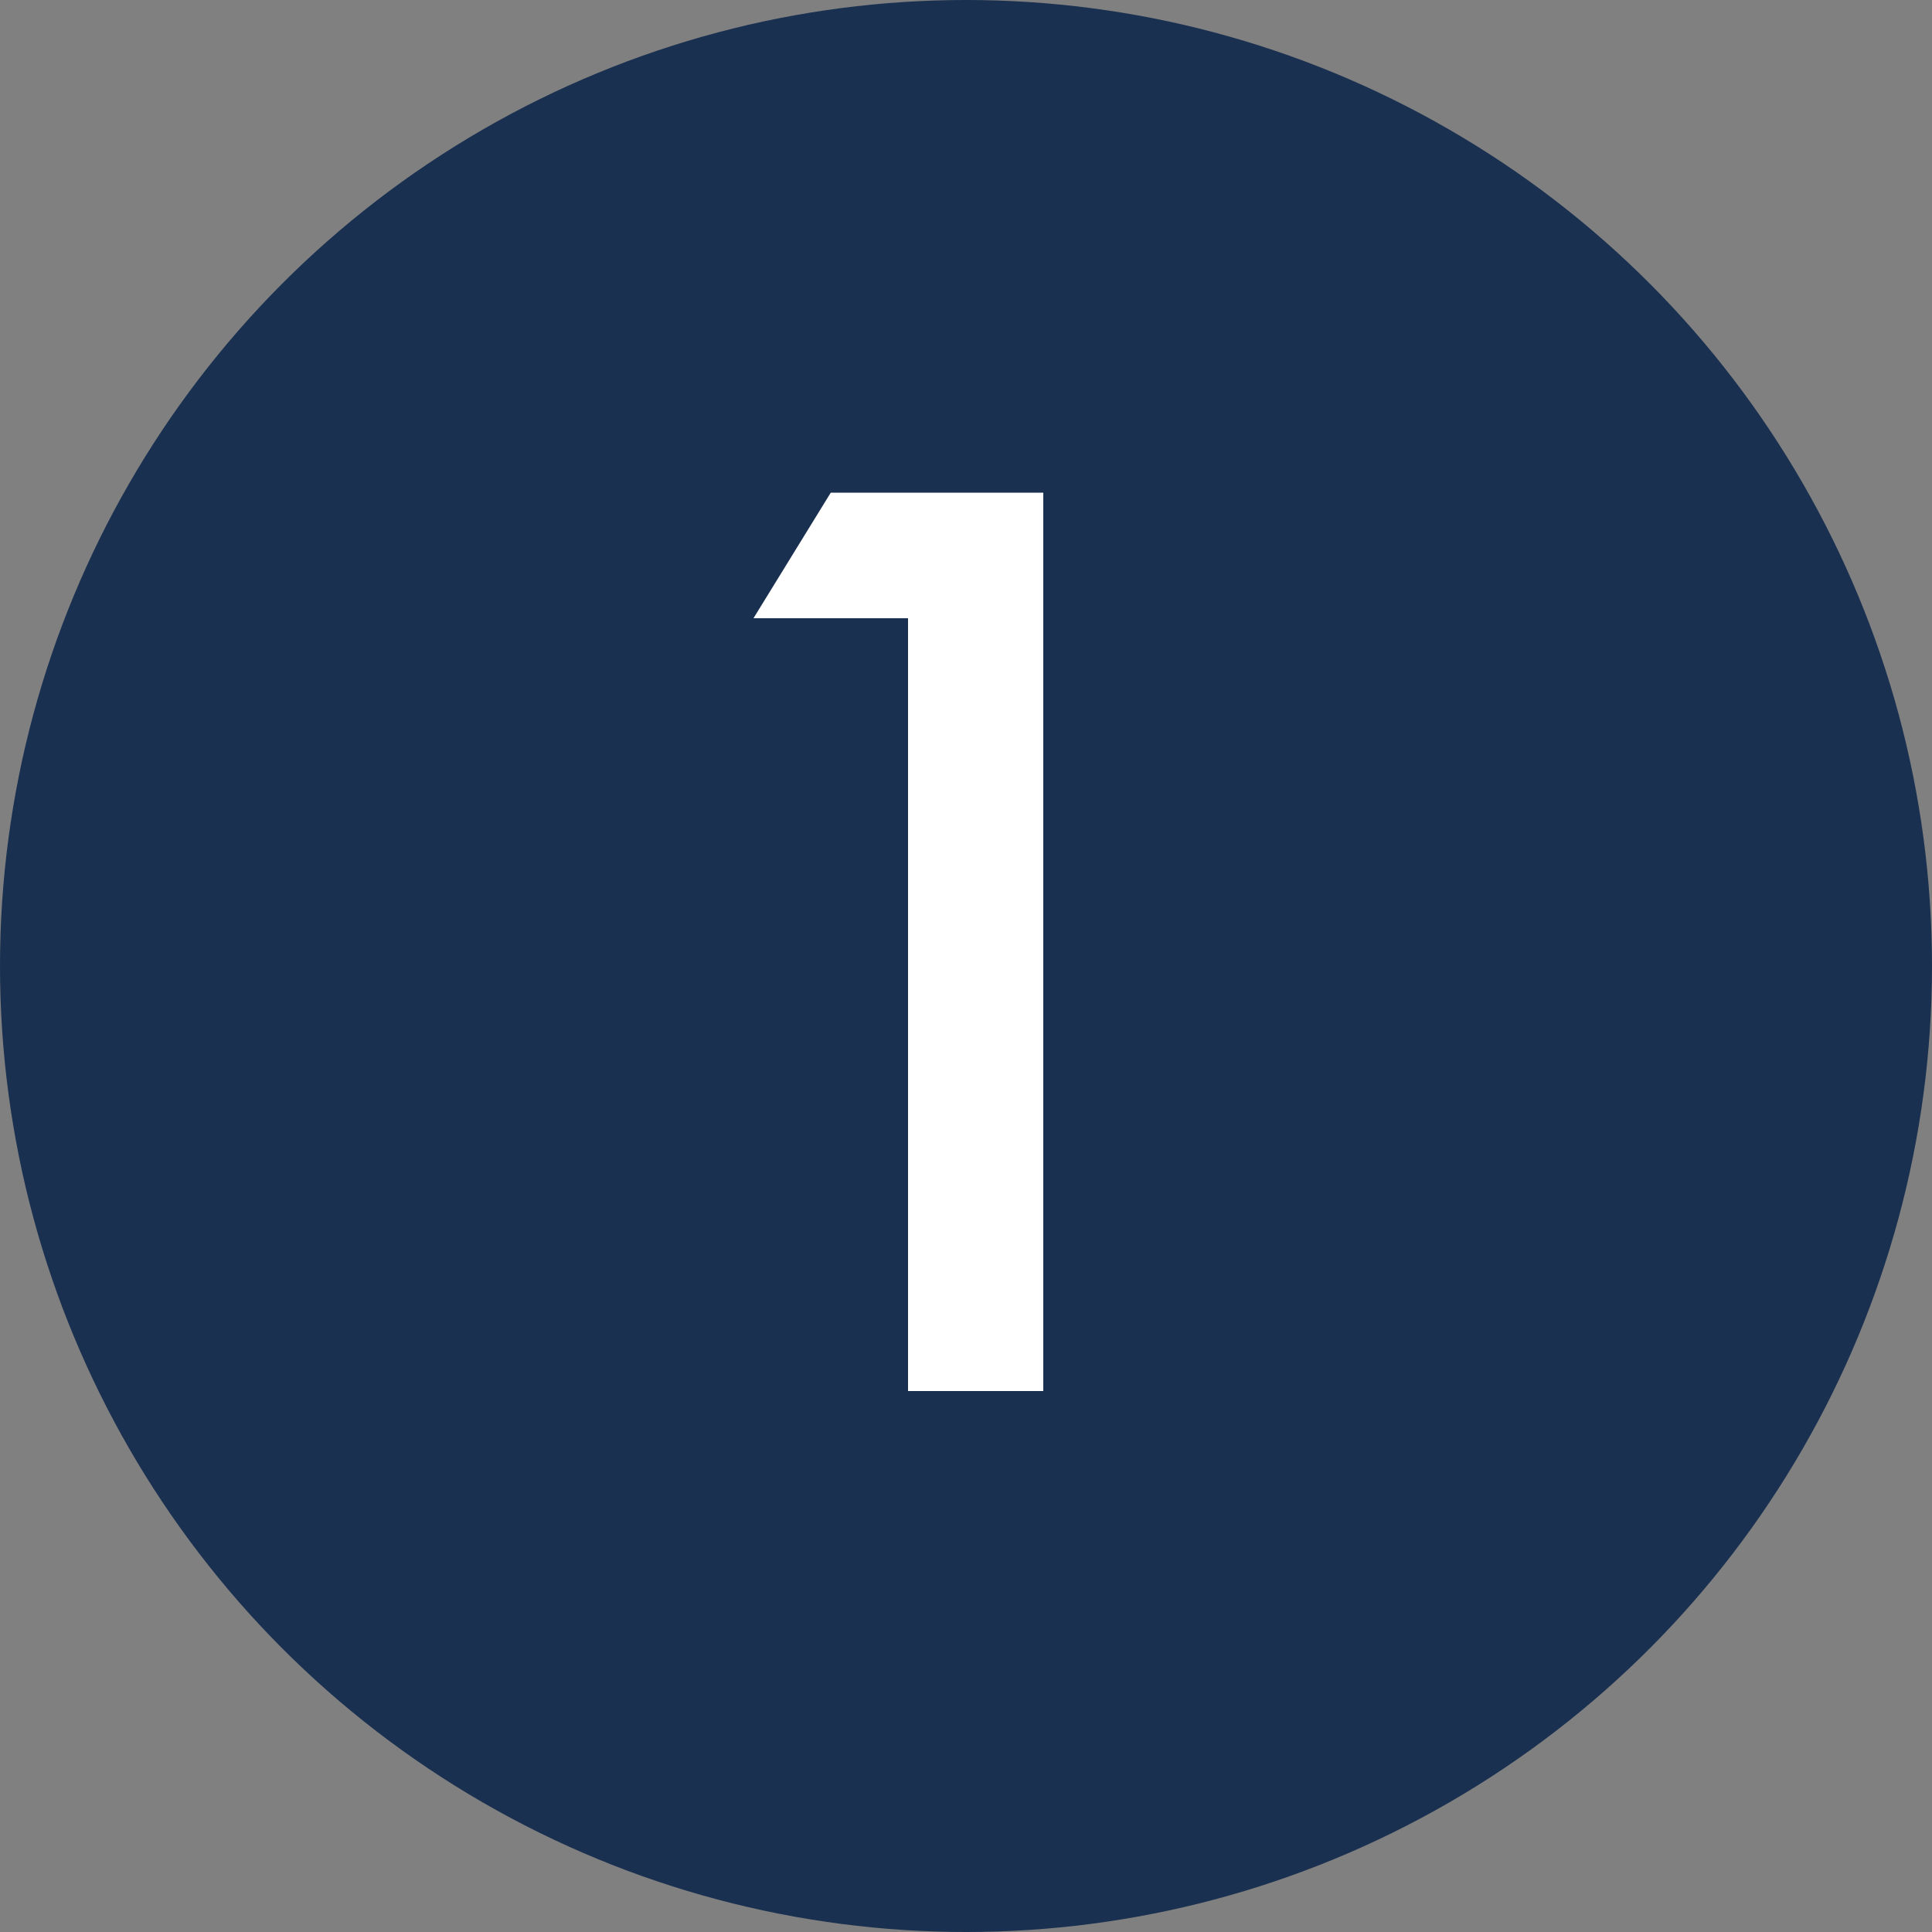
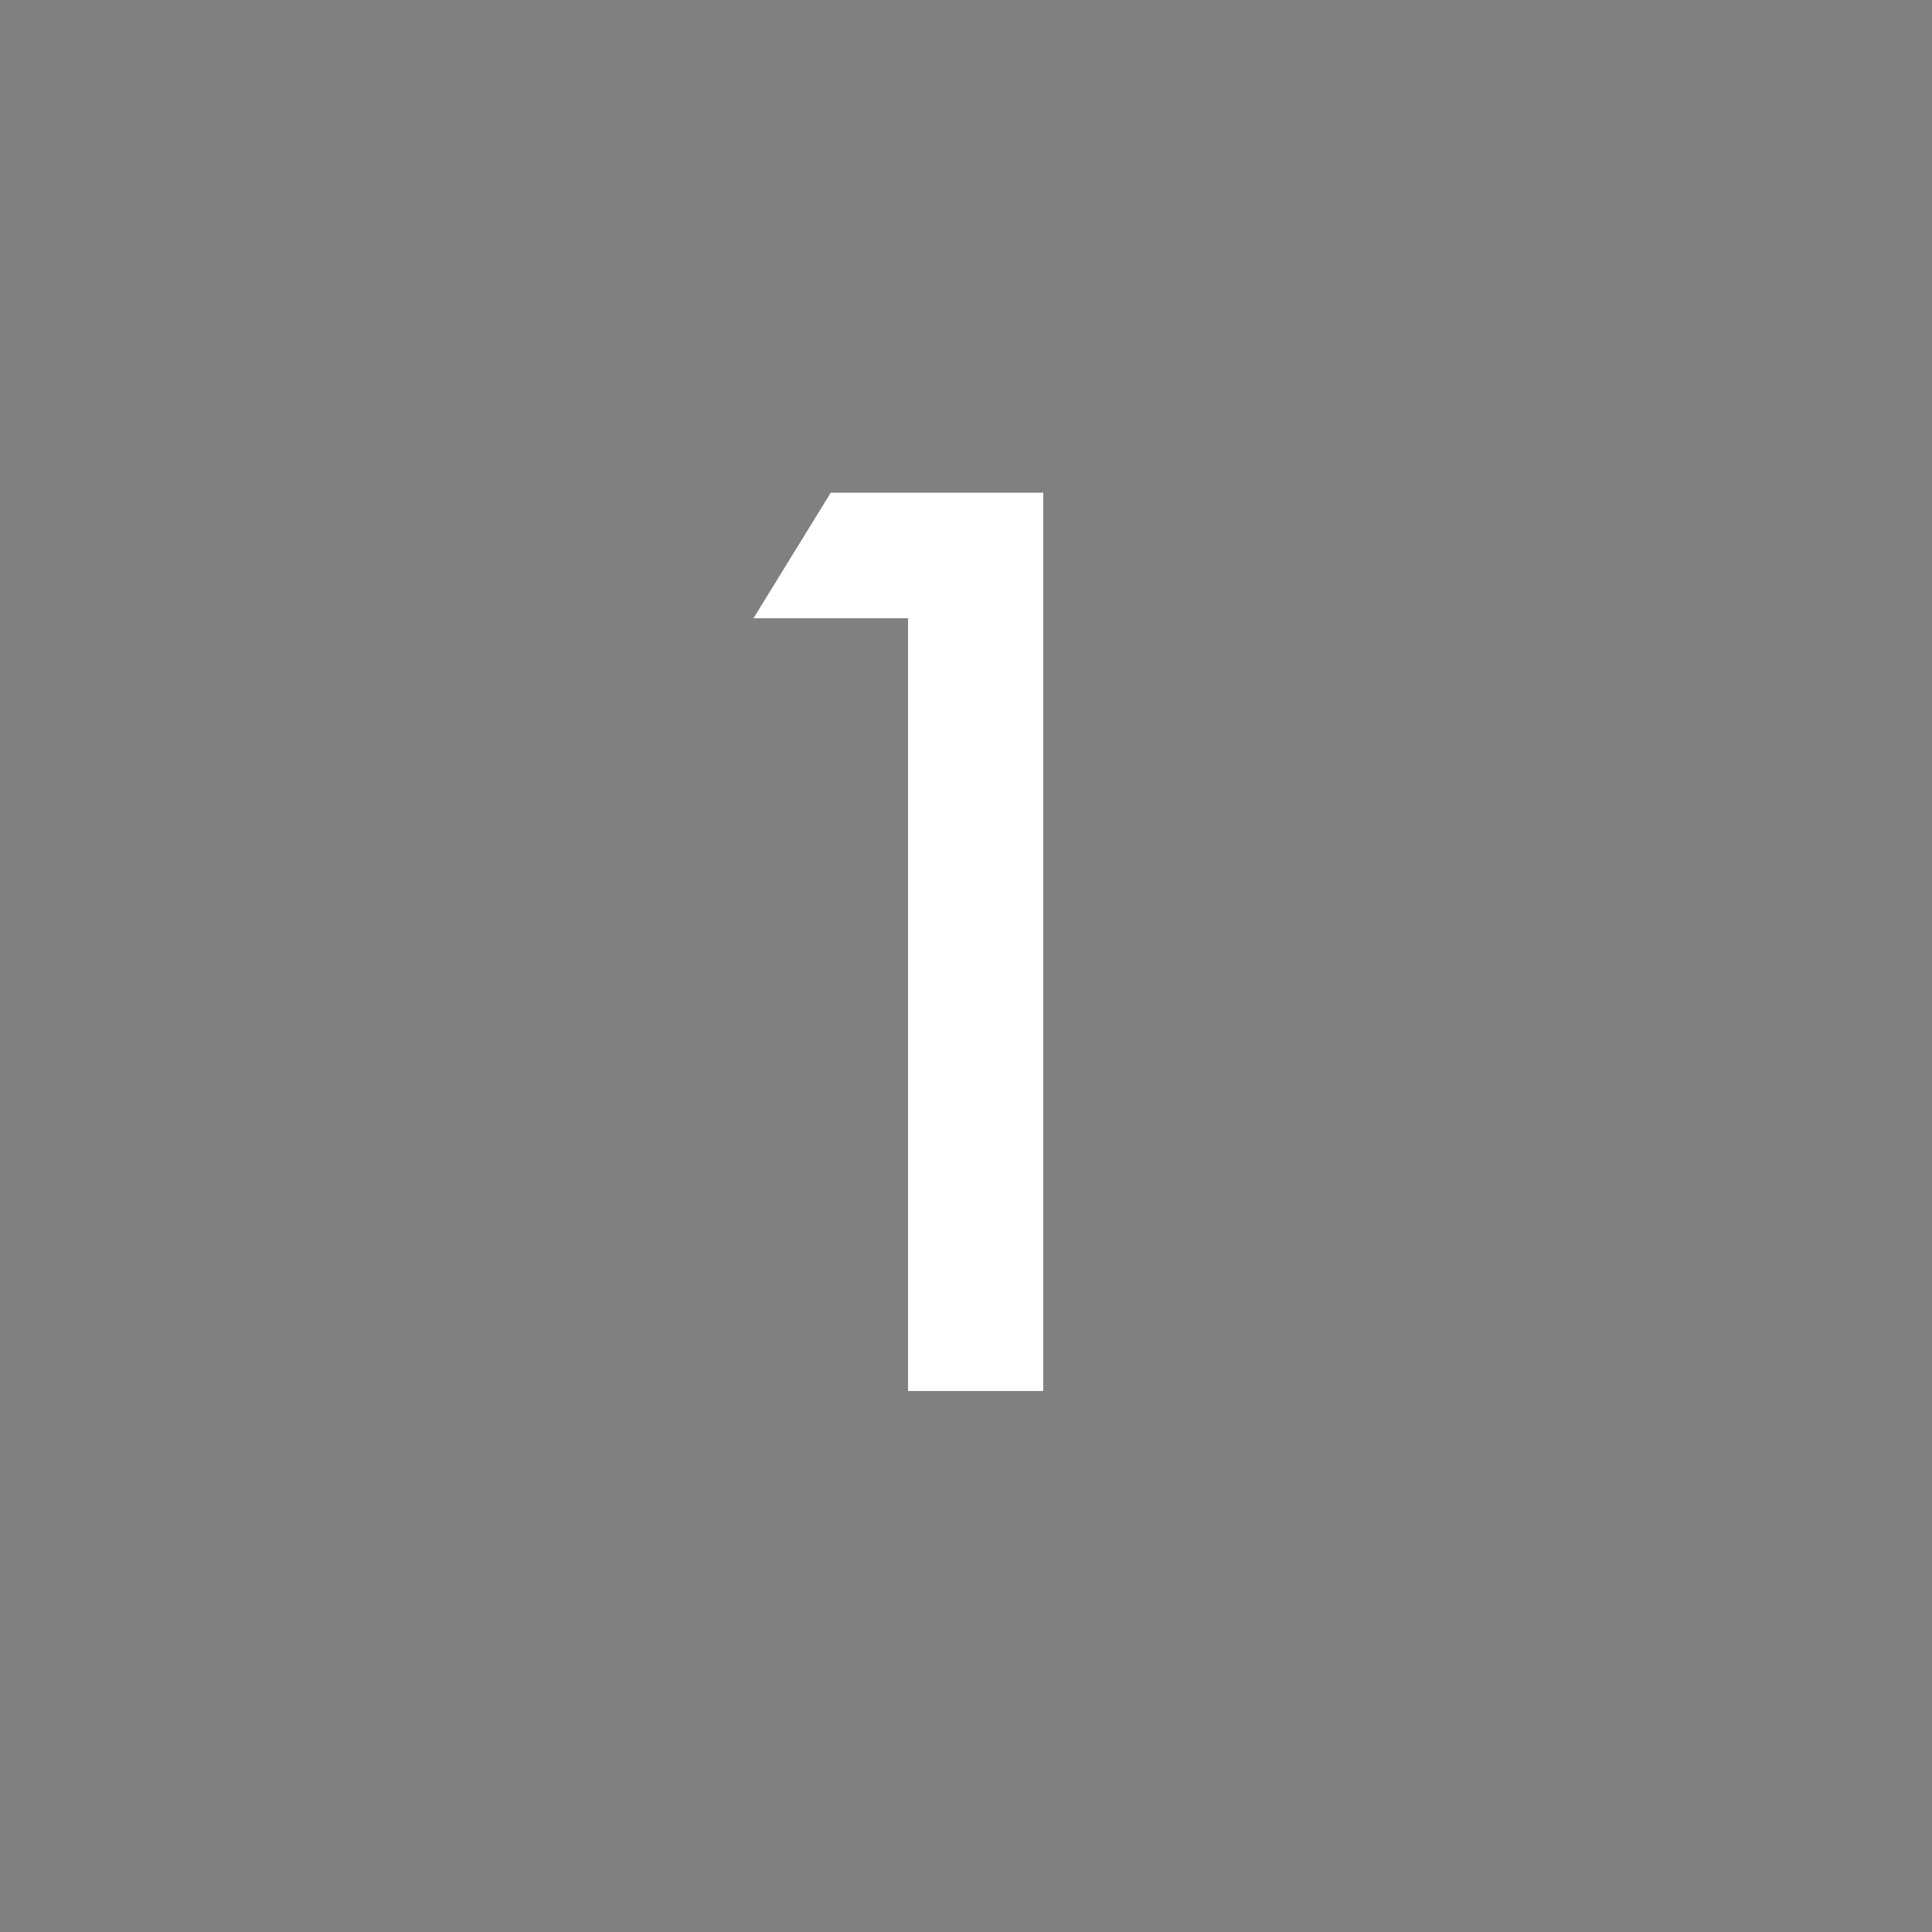
<svg xmlns="http://www.w3.org/2000/svg" version="1.1" id="Layer_1" x="0px" y="0px" viewBox="0 0 20 20" style="enable-background:new 0 0 20 20;" xml:space="preserve">
  <rect x="0" y="0" width="20" height="20" fill="#808080" stroke="none" />
  <style type="text/css">
	.st0{fill:#1A3050;}
	.st1{fill:#FFFFFF;}
</style>
-   <circle class="st0" cx="10" cy="10" r="10" />
  <polygon class="st1" points="10.8,14.4 9.4,14.4 9.4,6.4 7.8,6.4 8.6,5.1 10.8,5.1 " />
</svg>